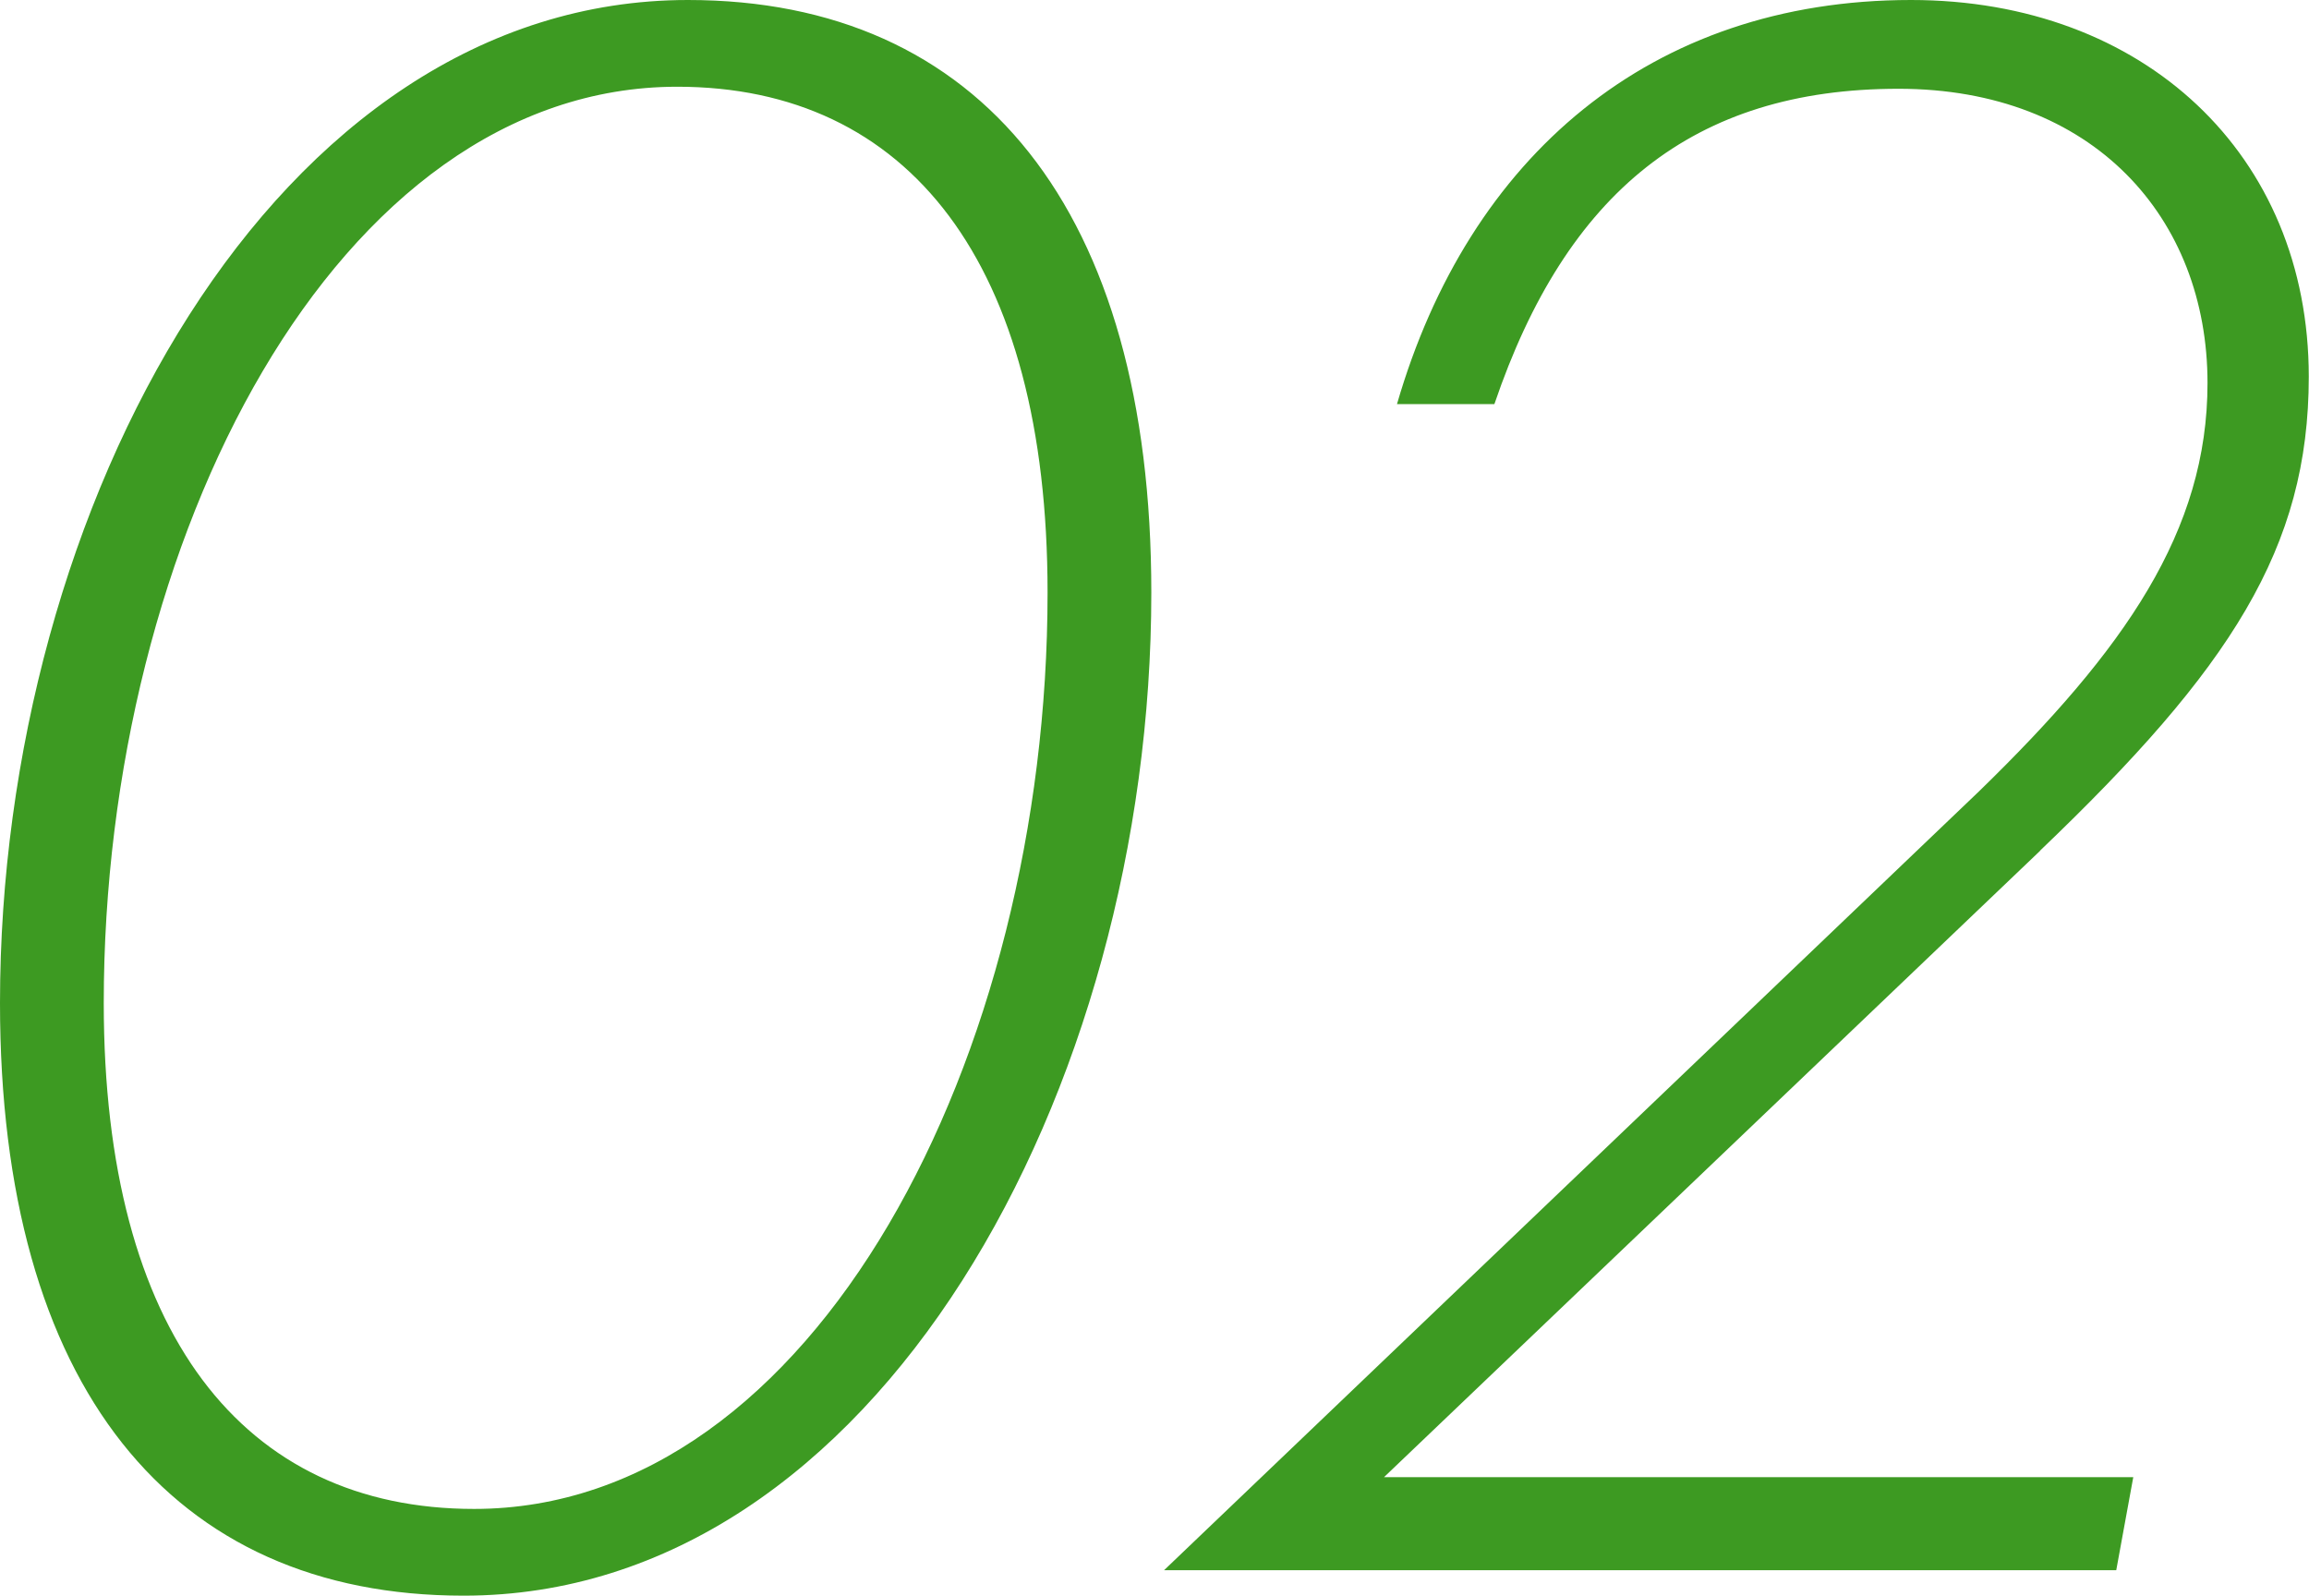
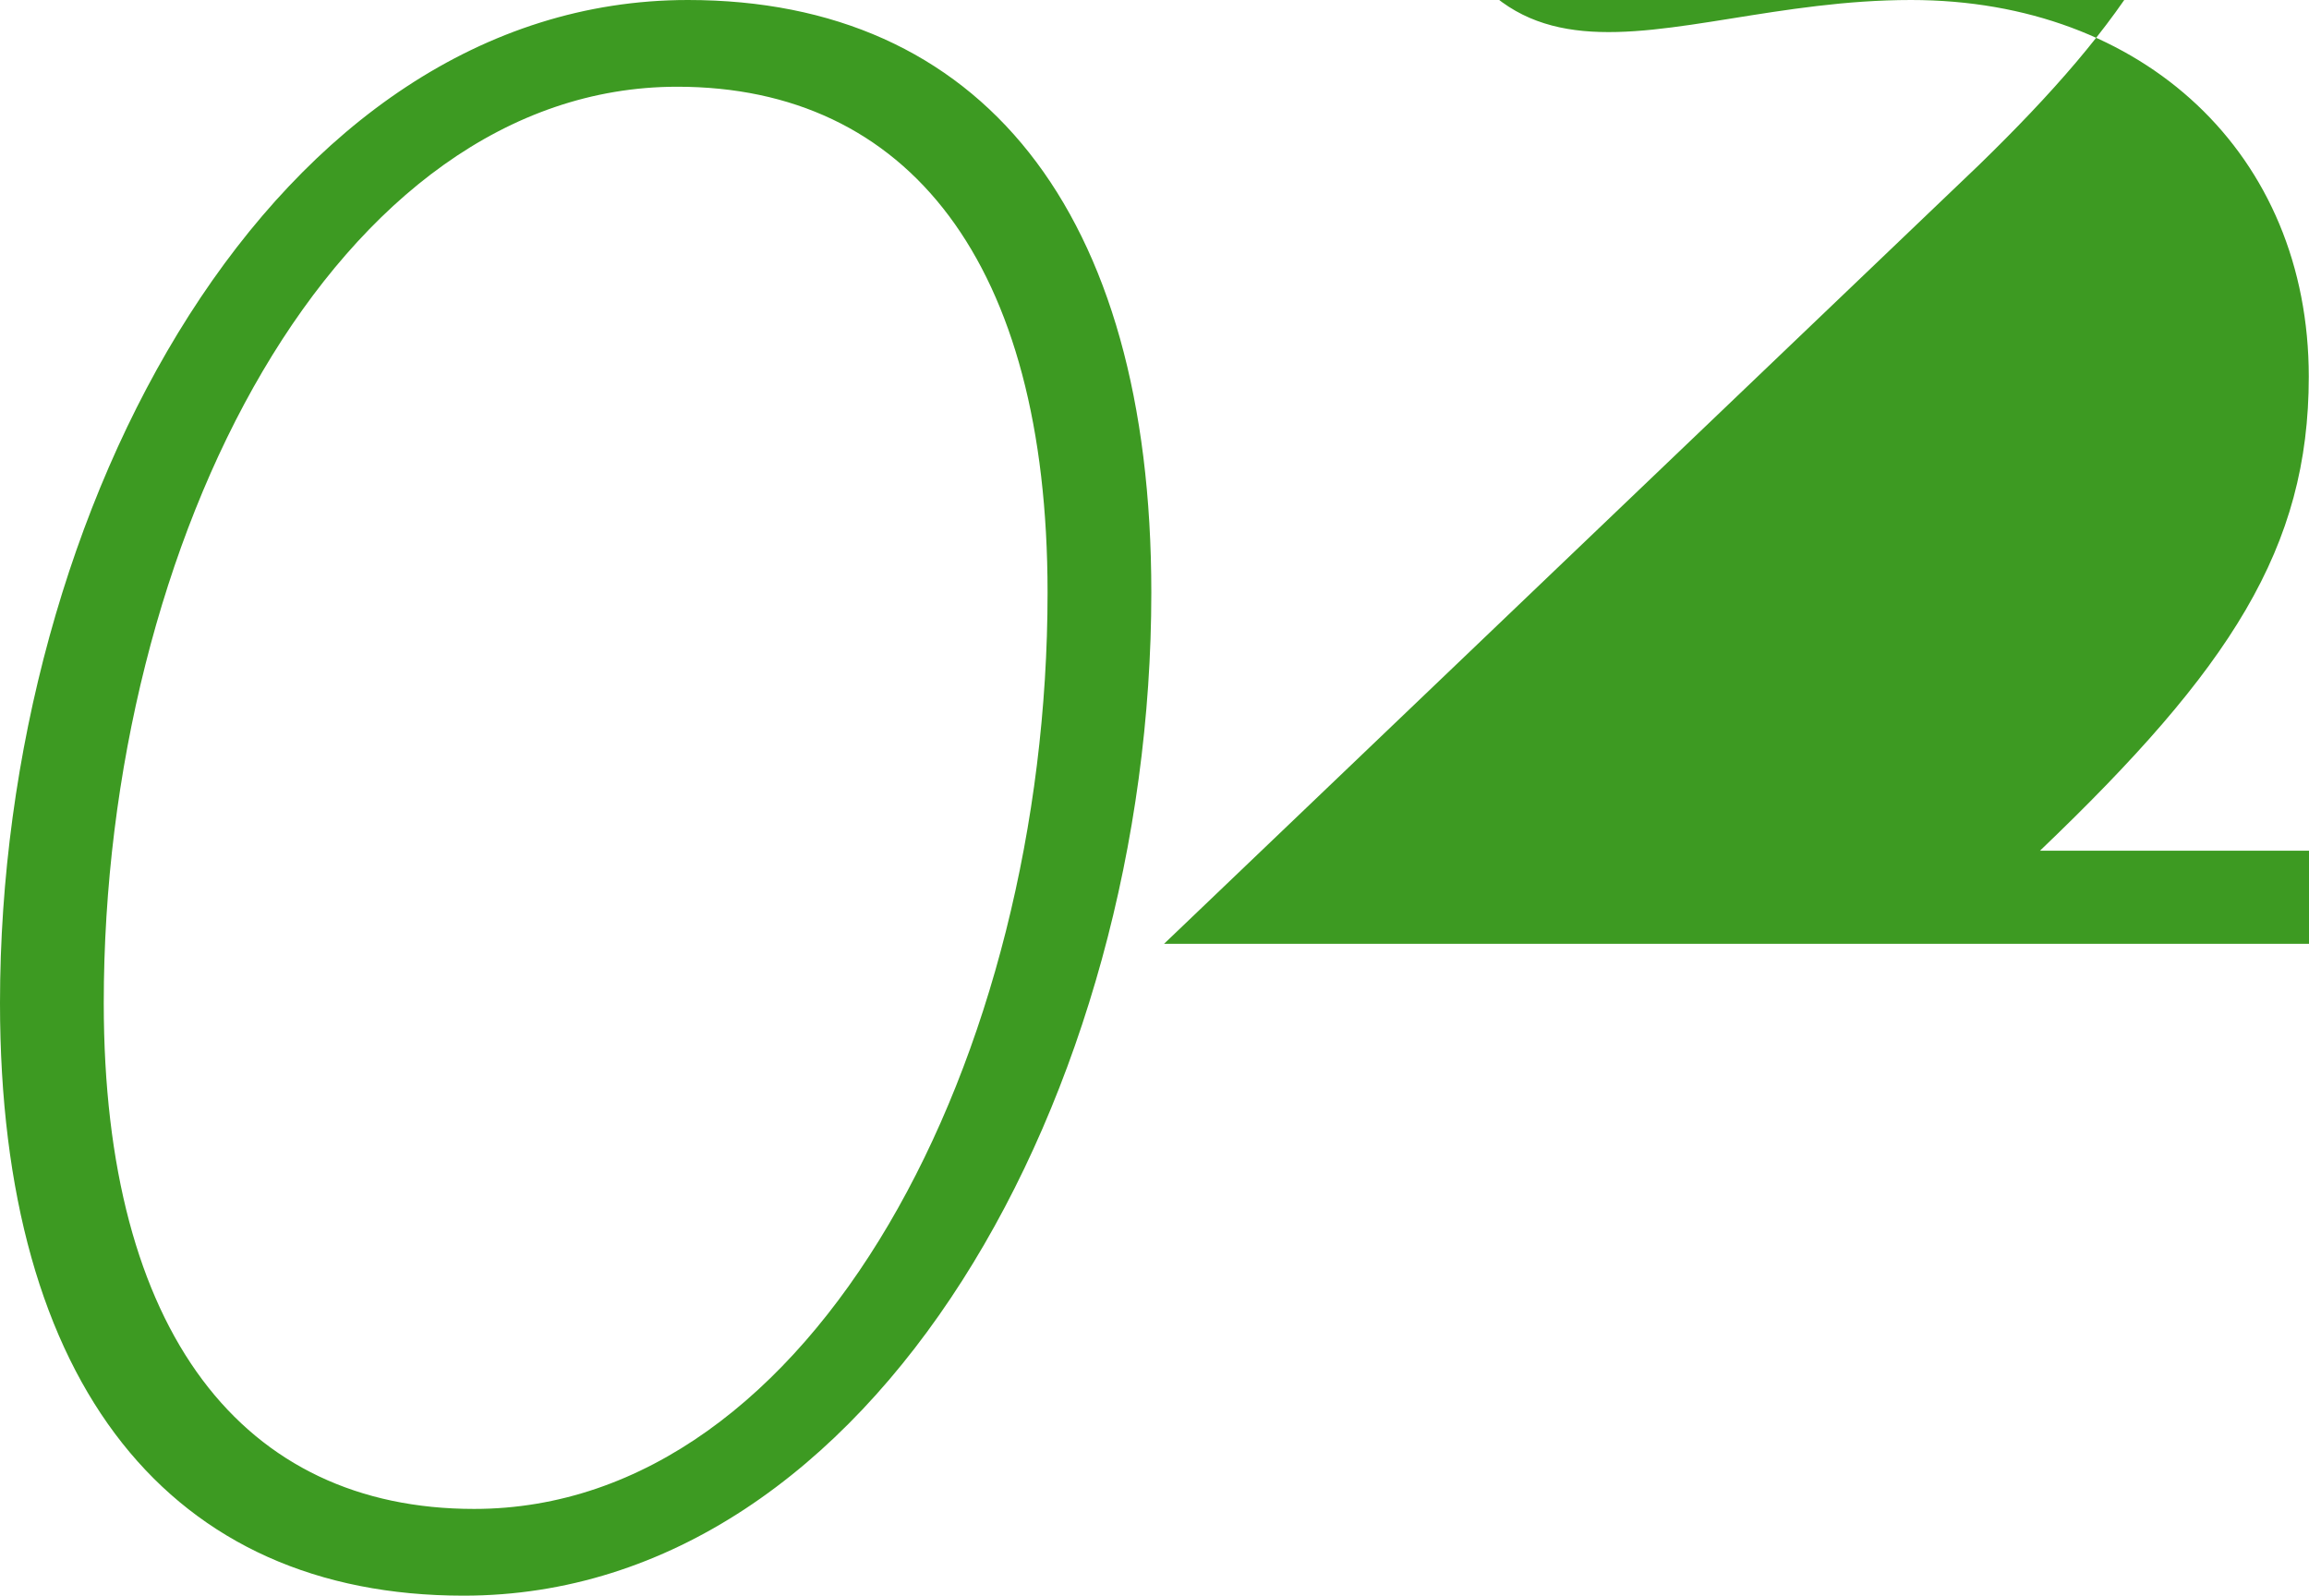
<svg xmlns="http://www.w3.org/2000/svg" data-name="レイヤー 1" width="101.7" height="70.28">
-   <path d="M20.41 70.28C7.55 70.28 0 61.06 0 44.18 0 22.28 12.12 0 30.3 0c12.86 0 20.41 9.23 20.41 26.1 0 21.91-12.12 44.18-30.29 44.18zm9.42-66.46c-15.01 0-25.26 19.95-25.26 40.36 0 14.54 6.15 22.28 16.31 22.28 15.01 0 25.26-19.95 25.26-40.36 0-14.54-6.15-22.28-16.31-22.28zm60.03 33.65l-28.9 27.59h33l-.75 4.1H51.27l35.89-34.3c6.43-6.25 10.07-11.47 10.07-17.99 0-7.27-5.03-12.96-13.61-12.96-9.04 0-14.63 4.57-17.8 13.89h-4.29C64.69 6.9 72.71 0 84.17 0c10.25 0 17.52 6.8 17.52 16.59 0 7.55-3.45 12.86-11.84 20.88z" fill="#3d9a22" />
+   <path d="M20.41 70.28C7.55 70.28 0 61.06 0 44.18 0 22.28 12.12 0 30.3 0c12.86 0 20.41 9.23 20.41 26.1 0 21.91-12.12 44.18-30.29 44.18zm9.42-66.46c-15.01 0-25.26 19.95-25.26 40.36 0 14.54 6.15 22.28 16.31 22.28 15.01 0 25.26-19.95 25.26-40.36 0-14.54-6.15-22.28-16.31-22.28zm60.03 33.65h33l-.75 4.1H51.27l35.89-34.3c6.43-6.25 10.07-11.47 10.07-17.99 0-7.27-5.03-12.96-13.61-12.96-9.04 0-14.63 4.57-17.8 13.89h-4.29C64.69 6.9 72.71 0 84.17 0c10.25 0 17.52 6.8 17.52 16.59 0 7.55-3.45 12.86-11.84 20.88z" fill="#3d9a22" />
</svg>